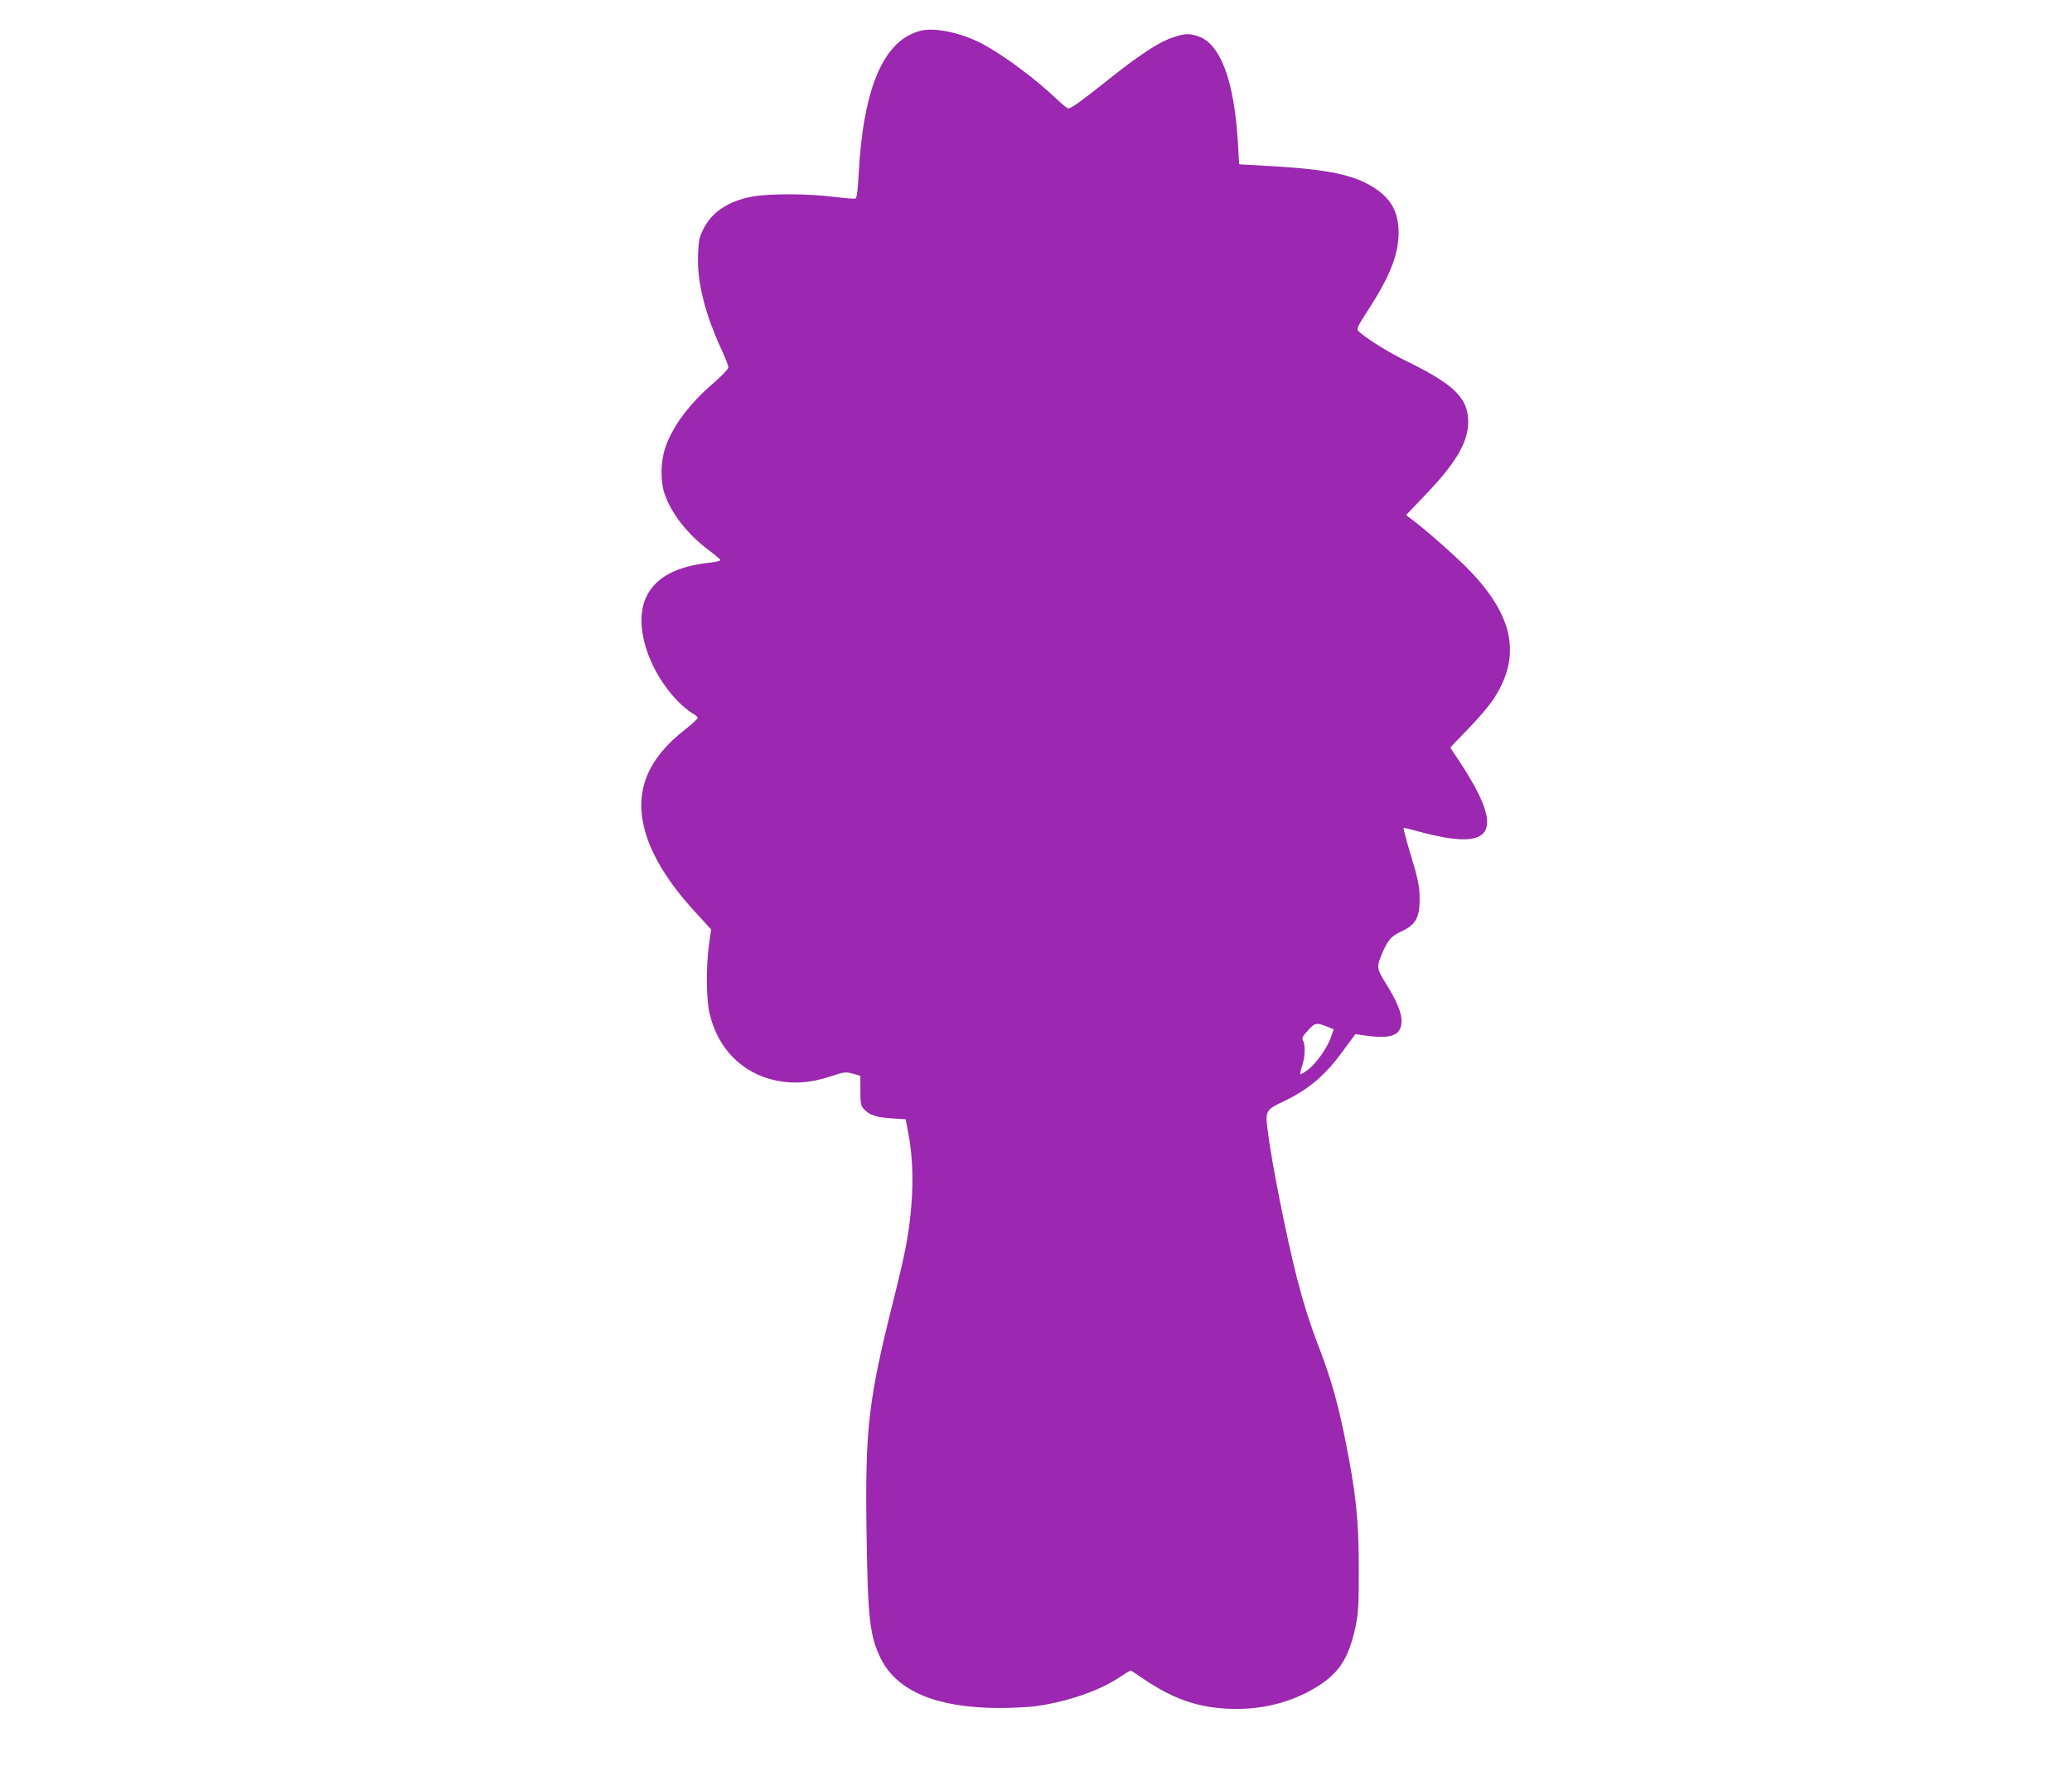
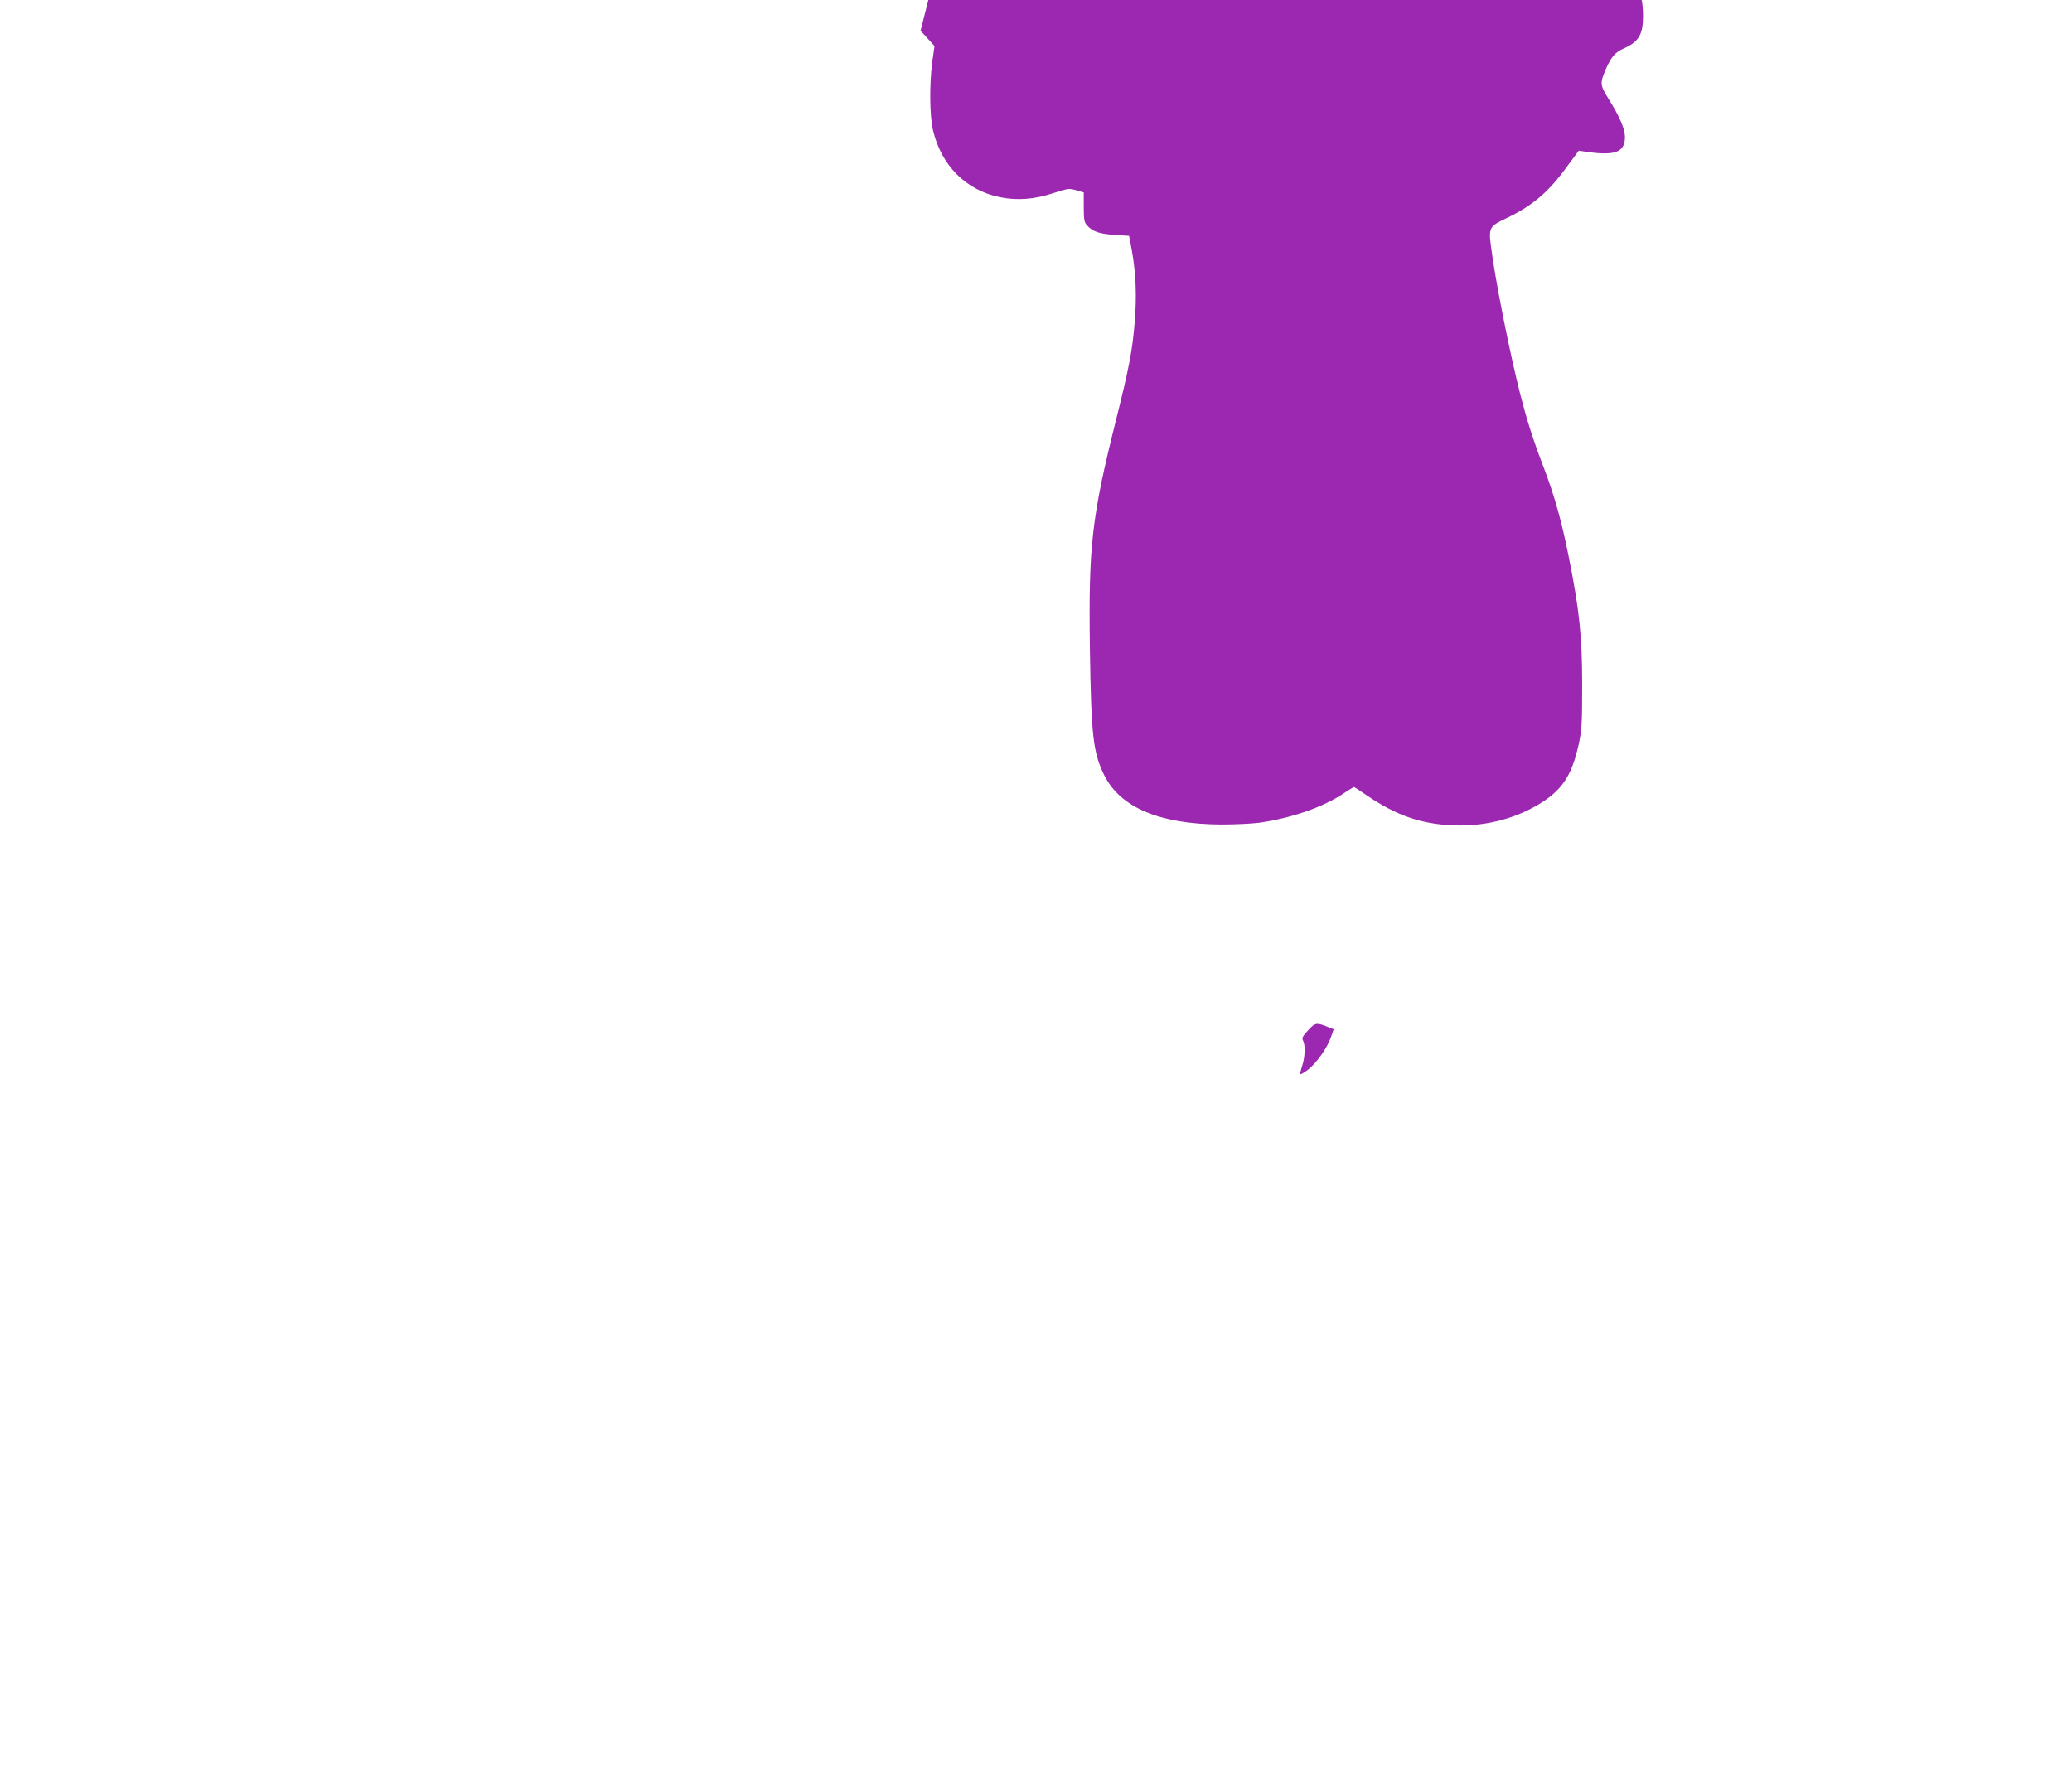
<svg xmlns="http://www.w3.org/2000/svg" version="1.0" width="1280pt" height="1097pt" viewBox="0 0 1280 1097" preserveAspectRatio="xMidYMid meet">
  <g transform="translate(0,1097) scale(0.1,-0.1)" fill="#9c27b0" stroke="none">
-     <path d="M5687 10780 c-229 -58 -355 -352 -383 -893 -5 -99 -11 -140 -20 -144 -7 -2 -67 3 -134 11 -155 20 -403 21 -505 1 -148 -28 -250 -97 -302 -204 -24 -48 -28 -71 -31 -162 -6 -162 44 -361 148 -585 22 -48 40 -95 40 -104 0 -9 -43 -54 -95 -99 -149 -128 -252 -268 -296 -399 -28 -85 -30 -205 -4 -281 41 -123 143 -253 276 -352 38 -28 69 -55 69 -59 0 -5 -26 -11 -57 -15 -218 -23 -348 -94 -404 -220 -74 -167 14 -447 198 -637 31 -31 71 -64 89 -74 19 -10 34 -23 34 -29 0 -6 -38 -41 -84 -77 -224 -176 -304 -372 -246 -604 40 -163 150 -342 327 -532 l86 -94 -14 -101 c-18 -138 -16 -334 5 -421 52 -218 204 -369 412 -412 108 -22 216 -14 334 26 87 28 94 29 138 17 l47 -14 0 -90 c0 -77 3 -94 20 -113 35 -39 77 -53 170 -59 l90 -6 17 -90 c25 -136 31 -283 18 -440 -14 -176 -35 -286 -115 -605 -151 -604 -171 -779 -162 -1415 8 -540 20 -642 88 -781 99 -201 343 -304 724 -306 83 0 188 5 234 11 194 28 383 92 510 174 39 26 73 47 75 47 2 0 41 -25 87 -57 179 -120 329 -172 524 -180 190 -8 372 36 526 127 148 88 208 178 251 371 20 94 22 130 22 369 0 304 -17 464 -85 802 -42 211 -87 370 -151 538 -69 180 -105 295 -147 458 -67 266 -156 713 -181 917 -14 109 -8 120 94 168 159 75 262 162 372 314 l77 104 56 -8 c163 -23 224 -2 229 81 4 54 -27 129 -104 252 -50 81 -51 92 -12 183 33 74 57 101 112 125 90 41 116 85 116 199 -1 85 -7 119 -62 299 -23 76 -39 140 -37 142 2 3 42 -7 89 -20 47 -14 127 -32 179 -40 299 -48 326 88 90 452 l-70 106 108 112 c60 61 131 144 158 185 174 263 129 510 -145 795 -76 80 -288 267 -365 322 l-29 22 114 119 c191 198 269 329 270 454 0 151 -85 234 -393 384 -101 49 -241 137 -286 180 -12 12 -4 30 56 122 139 214 193 350 193 487 -1 126 -45 208 -153 277 -120 78 -283 112 -622 132 l-210 12 -7 123 c-22 397 -111 631 -255 671 -53 15 -72 14 -144 -9 -81 -25 -204 -104 -397 -258 -171 -136 -235 -182 -252 -182 -7 0 -39 26 -73 59 -134 126 -309 257 -447 334 -131 72 -301 110 -393 87z m2520 -6156 l32 -13 -16 -46 c-22 -67 -91 -164 -142 -203 -24 -18 -46 -31 -48 -28 -2 2 3 25 11 50 18 53 21 128 6 157 -9 16 -4 26 31 64 44 48 52 49 126 19z" />
+     <path d="M5687 10780 l86 -94 -14 -101 c-18 -138 -16 -334 5 -421 52 -218 204 -369 412 -412 108 -22 216 -14 334 26 87 28 94 29 138 17 l47 -14 0 -90 c0 -77 3 -94 20 -113 35 -39 77 -53 170 -59 l90 -6 17 -90 c25 -136 31 -283 18 -440 -14 -176 -35 -286 -115 -605 -151 -604 -171 -779 -162 -1415 8 -540 20 -642 88 -781 99 -201 343 -304 724 -306 83 0 188 5 234 11 194 28 383 92 510 174 39 26 73 47 75 47 2 0 41 -25 87 -57 179 -120 329 -172 524 -180 190 -8 372 36 526 127 148 88 208 178 251 371 20 94 22 130 22 369 0 304 -17 464 -85 802 -42 211 -87 370 -151 538 -69 180 -105 295 -147 458 -67 266 -156 713 -181 917 -14 109 -8 120 94 168 159 75 262 162 372 314 l77 104 56 -8 c163 -23 224 -2 229 81 4 54 -27 129 -104 252 -50 81 -51 92 -12 183 33 74 57 101 112 125 90 41 116 85 116 199 -1 85 -7 119 -62 299 -23 76 -39 140 -37 142 2 3 42 -7 89 -20 47 -14 127 -32 179 -40 299 -48 326 88 90 452 l-70 106 108 112 c60 61 131 144 158 185 174 263 129 510 -145 795 -76 80 -288 267 -365 322 l-29 22 114 119 c191 198 269 329 270 454 0 151 -85 234 -393 384 -101 49 -241 137 -286 180 -12 12 -4 30 56 122 139 214 193 350 193 487 -1 126 -45 208 -153 277 -120 78 -283 112 -622 132 l-210 12 -7 123 c-22 397 -111 631 -255 671 -53 15 -72 14 -144 -9 -81 -25 -204 -104 -397 -258 -171 -136 -235 -182 -252 -182 -7 0 -39 26 -73 59 -134 126 -309 257 -447 334 -131 72 -301 110 -393 87z m2520 -6156 l32 -13 -16 -46 c-22 -67 -91 -164 -142 -203 -24 -18 -46 -31 -48 -28 -2 2 3 25 11 50 18 53 21 128 6 157 -9 16 -4 26 31 64 44 48 52 49 126 19z" />
  </g>
</svg>